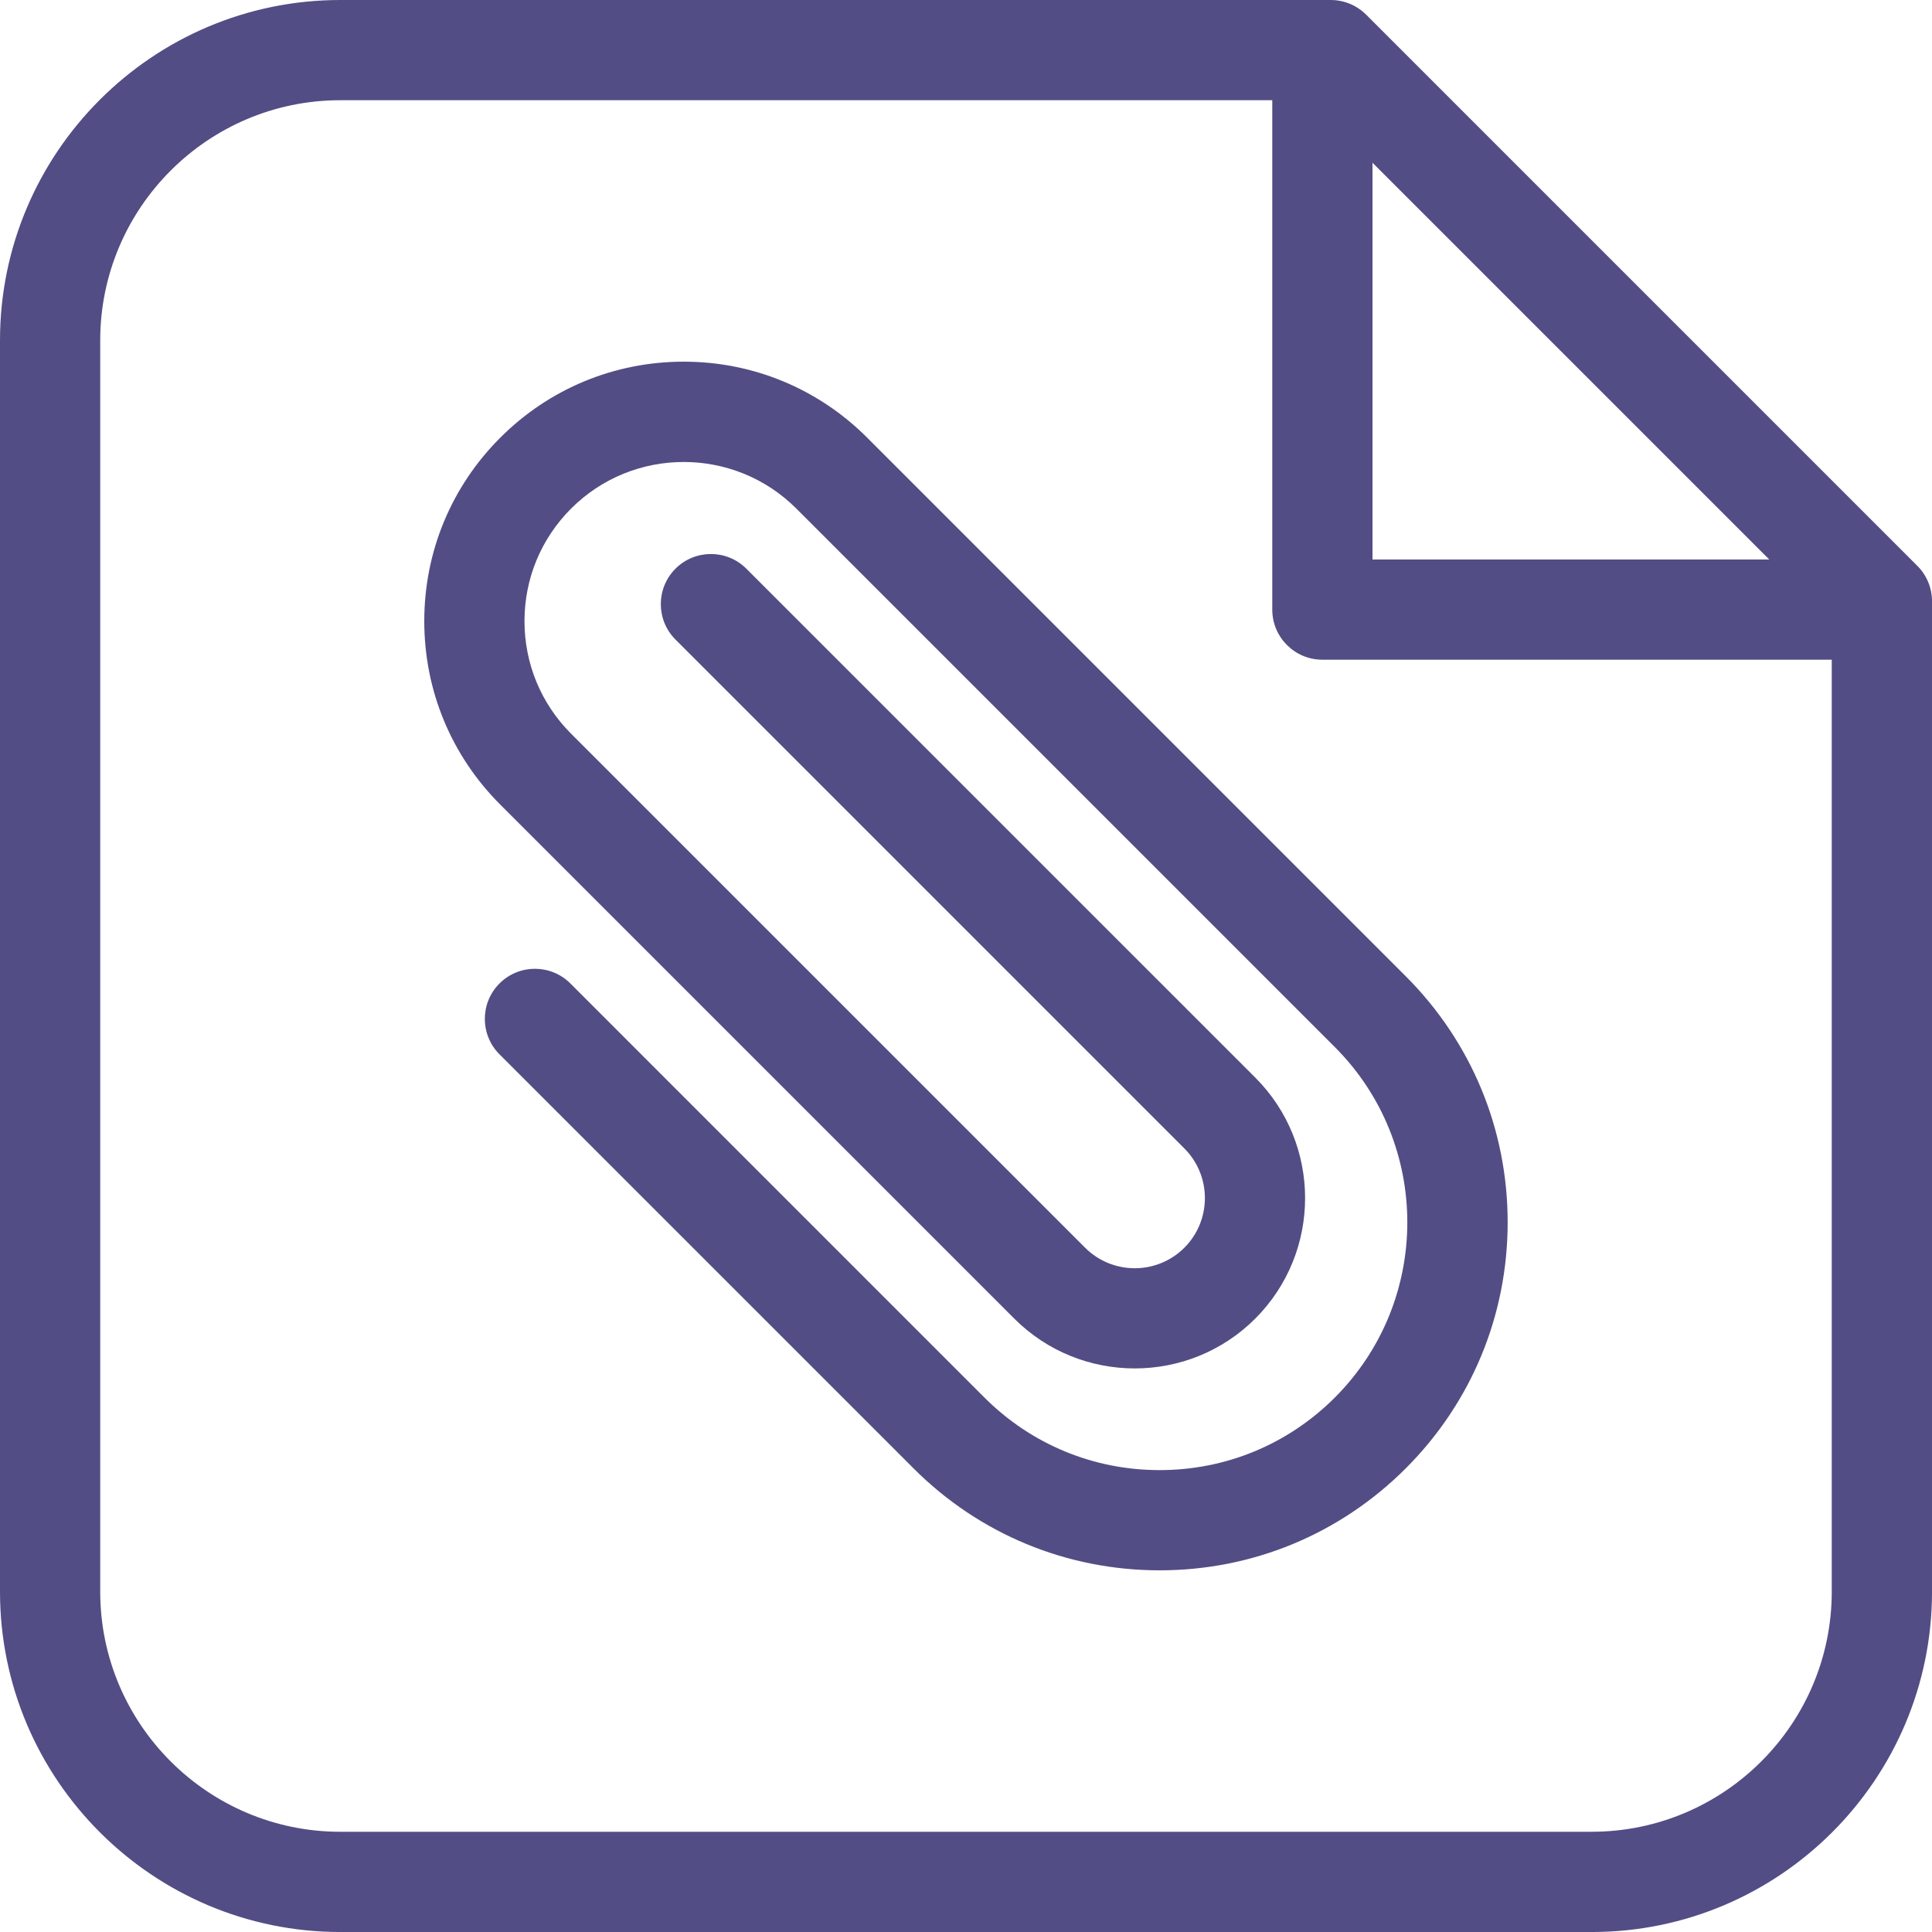
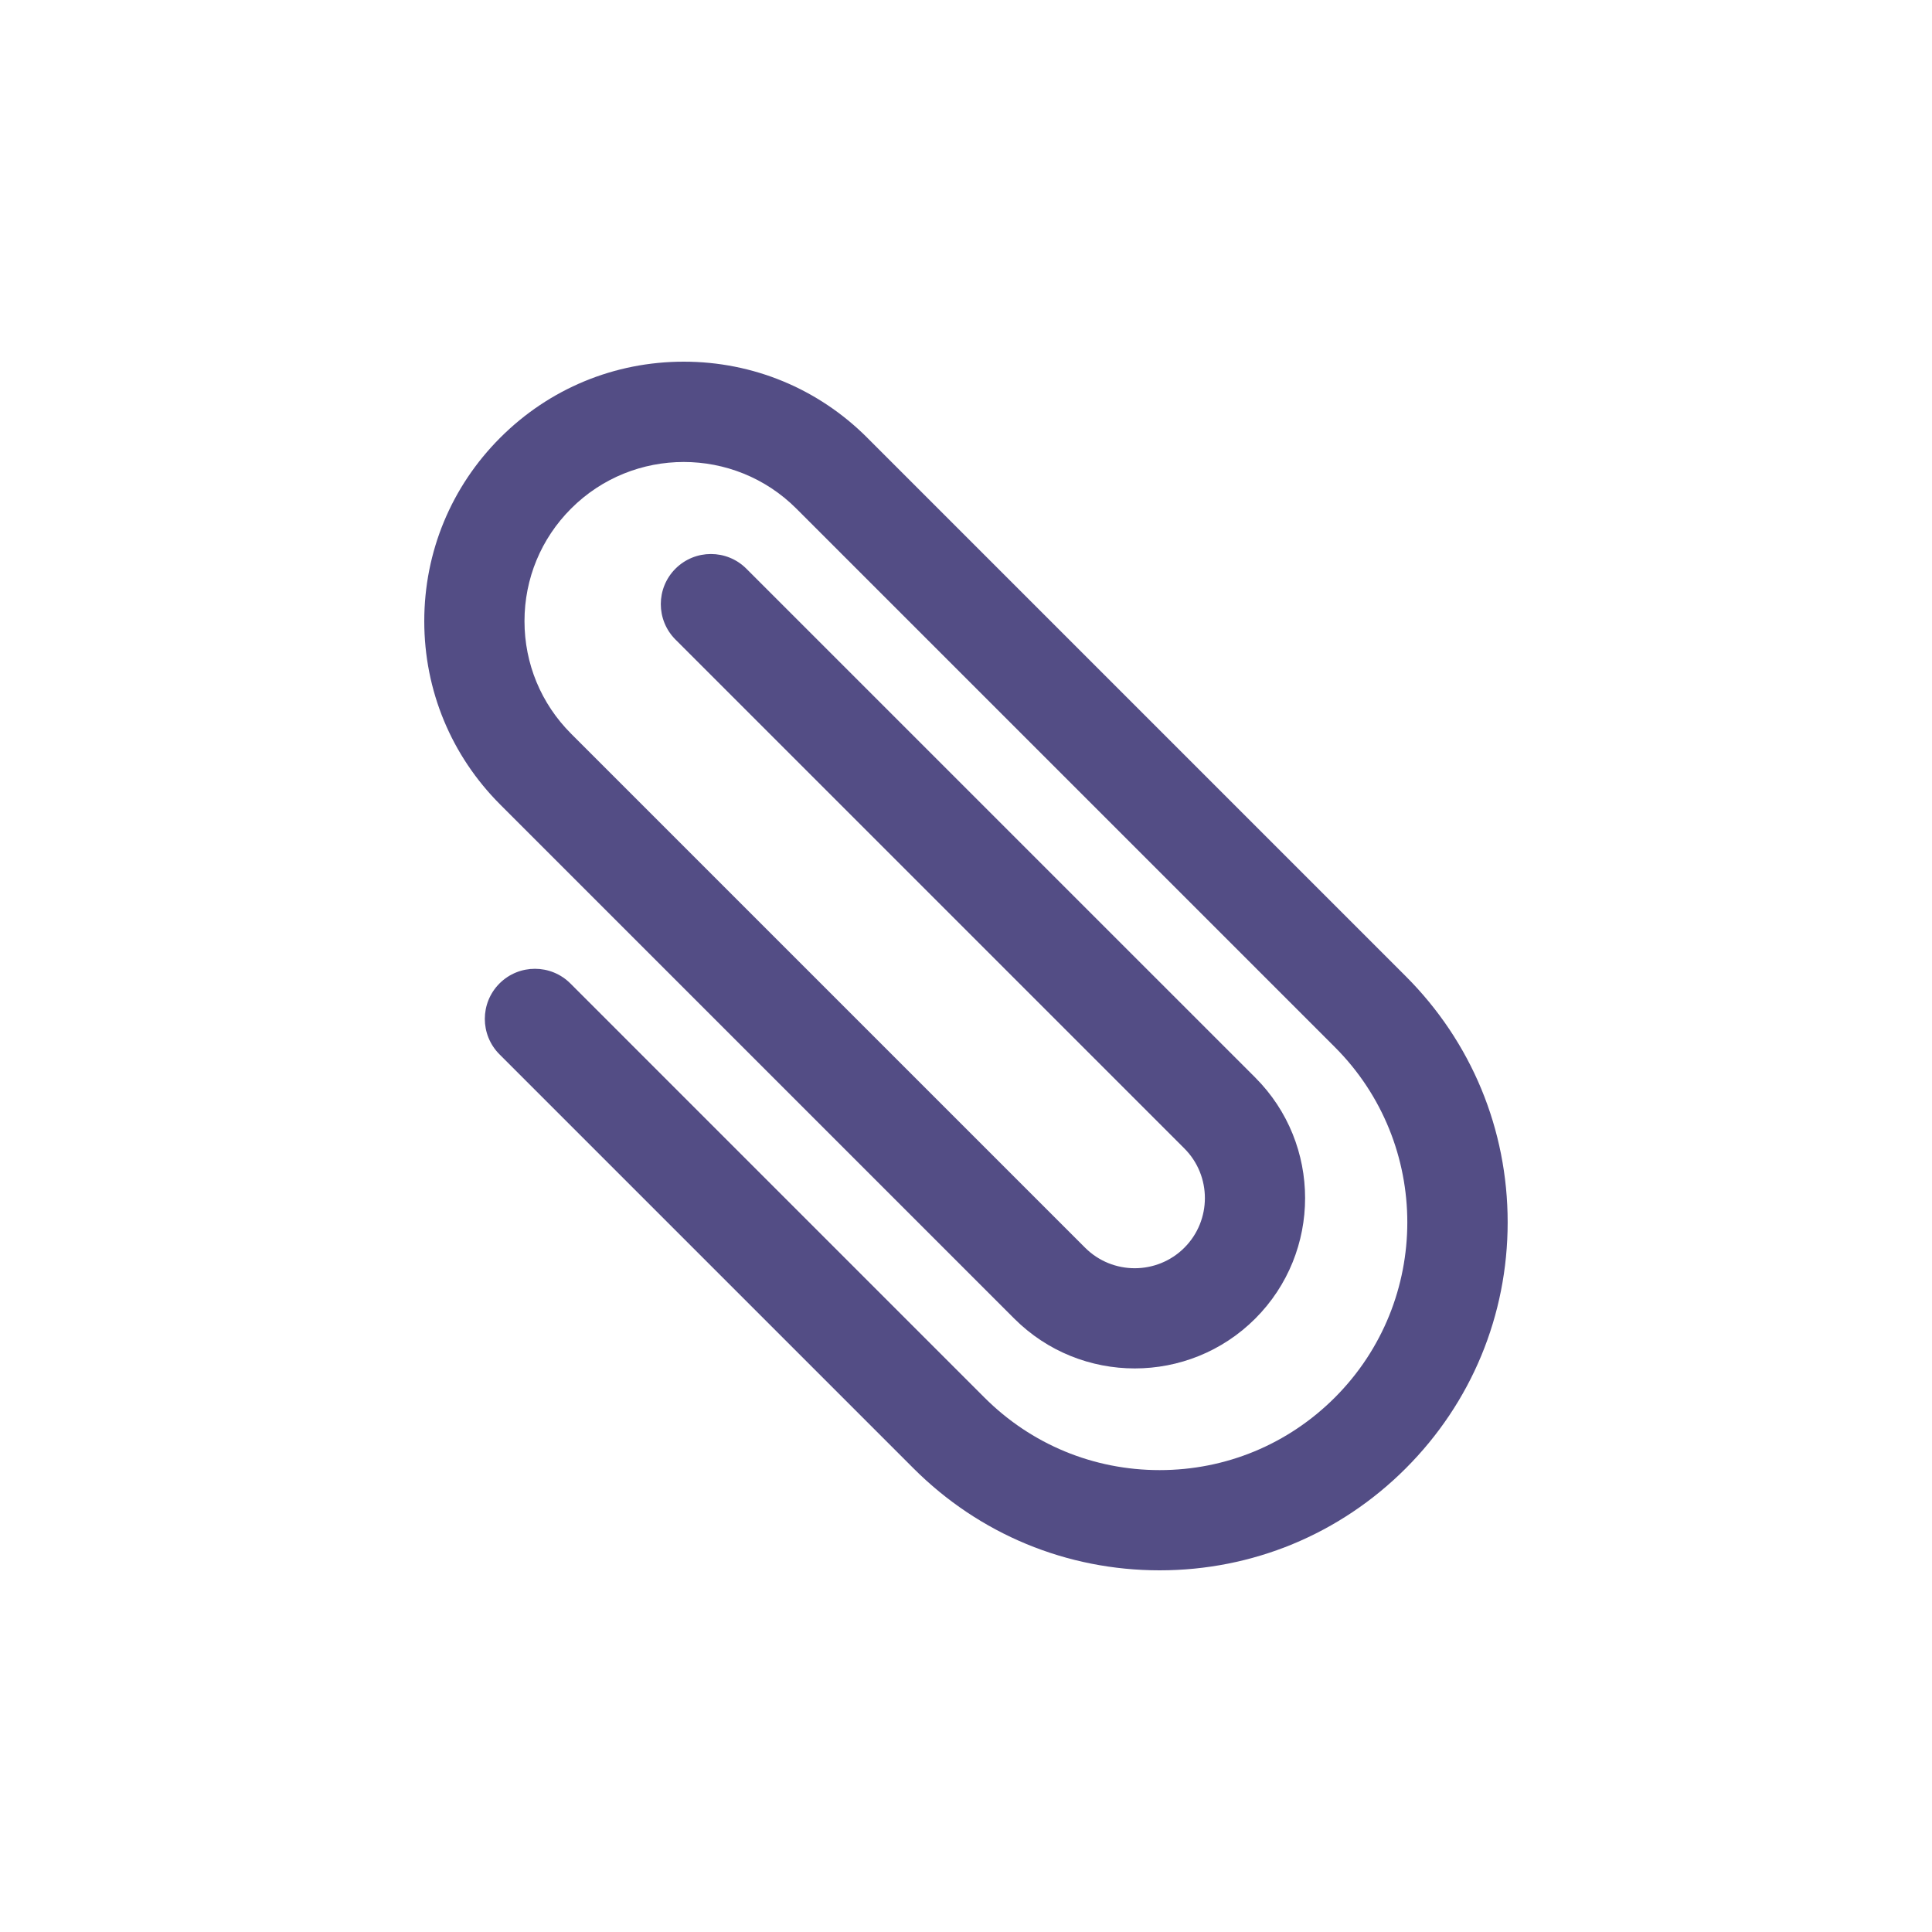
<svg xmlns="http://www.w3.org/2000/svg" id="katman_1" viewBox="0 0 800 800">
  <defs>
    <style>.cls-1{fill:#534d85;}</style>
  </defs>
-   <path class="cls-1" d="M793.92,234.3L565.7,6.08C561.81,2.19,556.53,0,551.03,0H140.93C63.22,0,0,63.22,0,140.93v518.15c0,77.71,63.22,140.93,140.93,140.93h518.15c77.71,0,140.93-63.22,140.93-140.93V248.97c0-5.5-2.19-10.78-6.08-14.67ZM568.32,67.39l164.28,164.28h-164.28V67.39ZM659.07,758.5H140.93c-54.82,0-99.43-44.6-99.43-99.42V140.93c0-54.82,44.6-99.43,99.43-99.43h385.89v210.92c0,11.46,9.29,20.75,20.75,20.75h210.92v385.89c0,54.82-44.6,99.43-99.42,99.43Z" />
  <path class="cls-1" d="M359.09,181.23c-20.29-20.29-47.27-31.47-75.97-31.47s-55.67,11.17-75.97,31.47-31.47,47.27-31.47,75.97,11.17,55.67,31.47,75.97l212.83,212.83c27.52,27.52,72.29,27.51,99.8,0,27.51-27.52,27.51-72.28,0-99.8l-210.73-210.72c-8.1-8.1-21.25-8.1-29.35,0-8.1,8.1-8.1,21.24,0,29.35l210.72,210.72c11.33,11.33,11.33,29.77,0,41.1s-29.77,11.33-41.1,0l-212.83-212.83c-12.45-12.45-19.31-29.01-19.31-46.62s6.86-34.17,19.31-46.62c25.71-25.71,67.53-25.71,93.24,0l223,223c40.01,40.01,40.01,105.1,0,145.11-19.38,19.38-45.15,30.05-72.55,30.05s-53.17-10.67-72.55-30.05l-171.45-171.46c-8.1-8.1-21.25-8.1-29.35,0-8.1,8.1-8.1,21.24,0,29.35l171.45,171.45c27.22,27.22,63.41,42.21,101.9,42.21s74.68-14.99,101.9-42.21,42.21-63.41,42.21-101.9-14.99-74.68-42.21-101.9l-223-223h0Z" />
</svg>